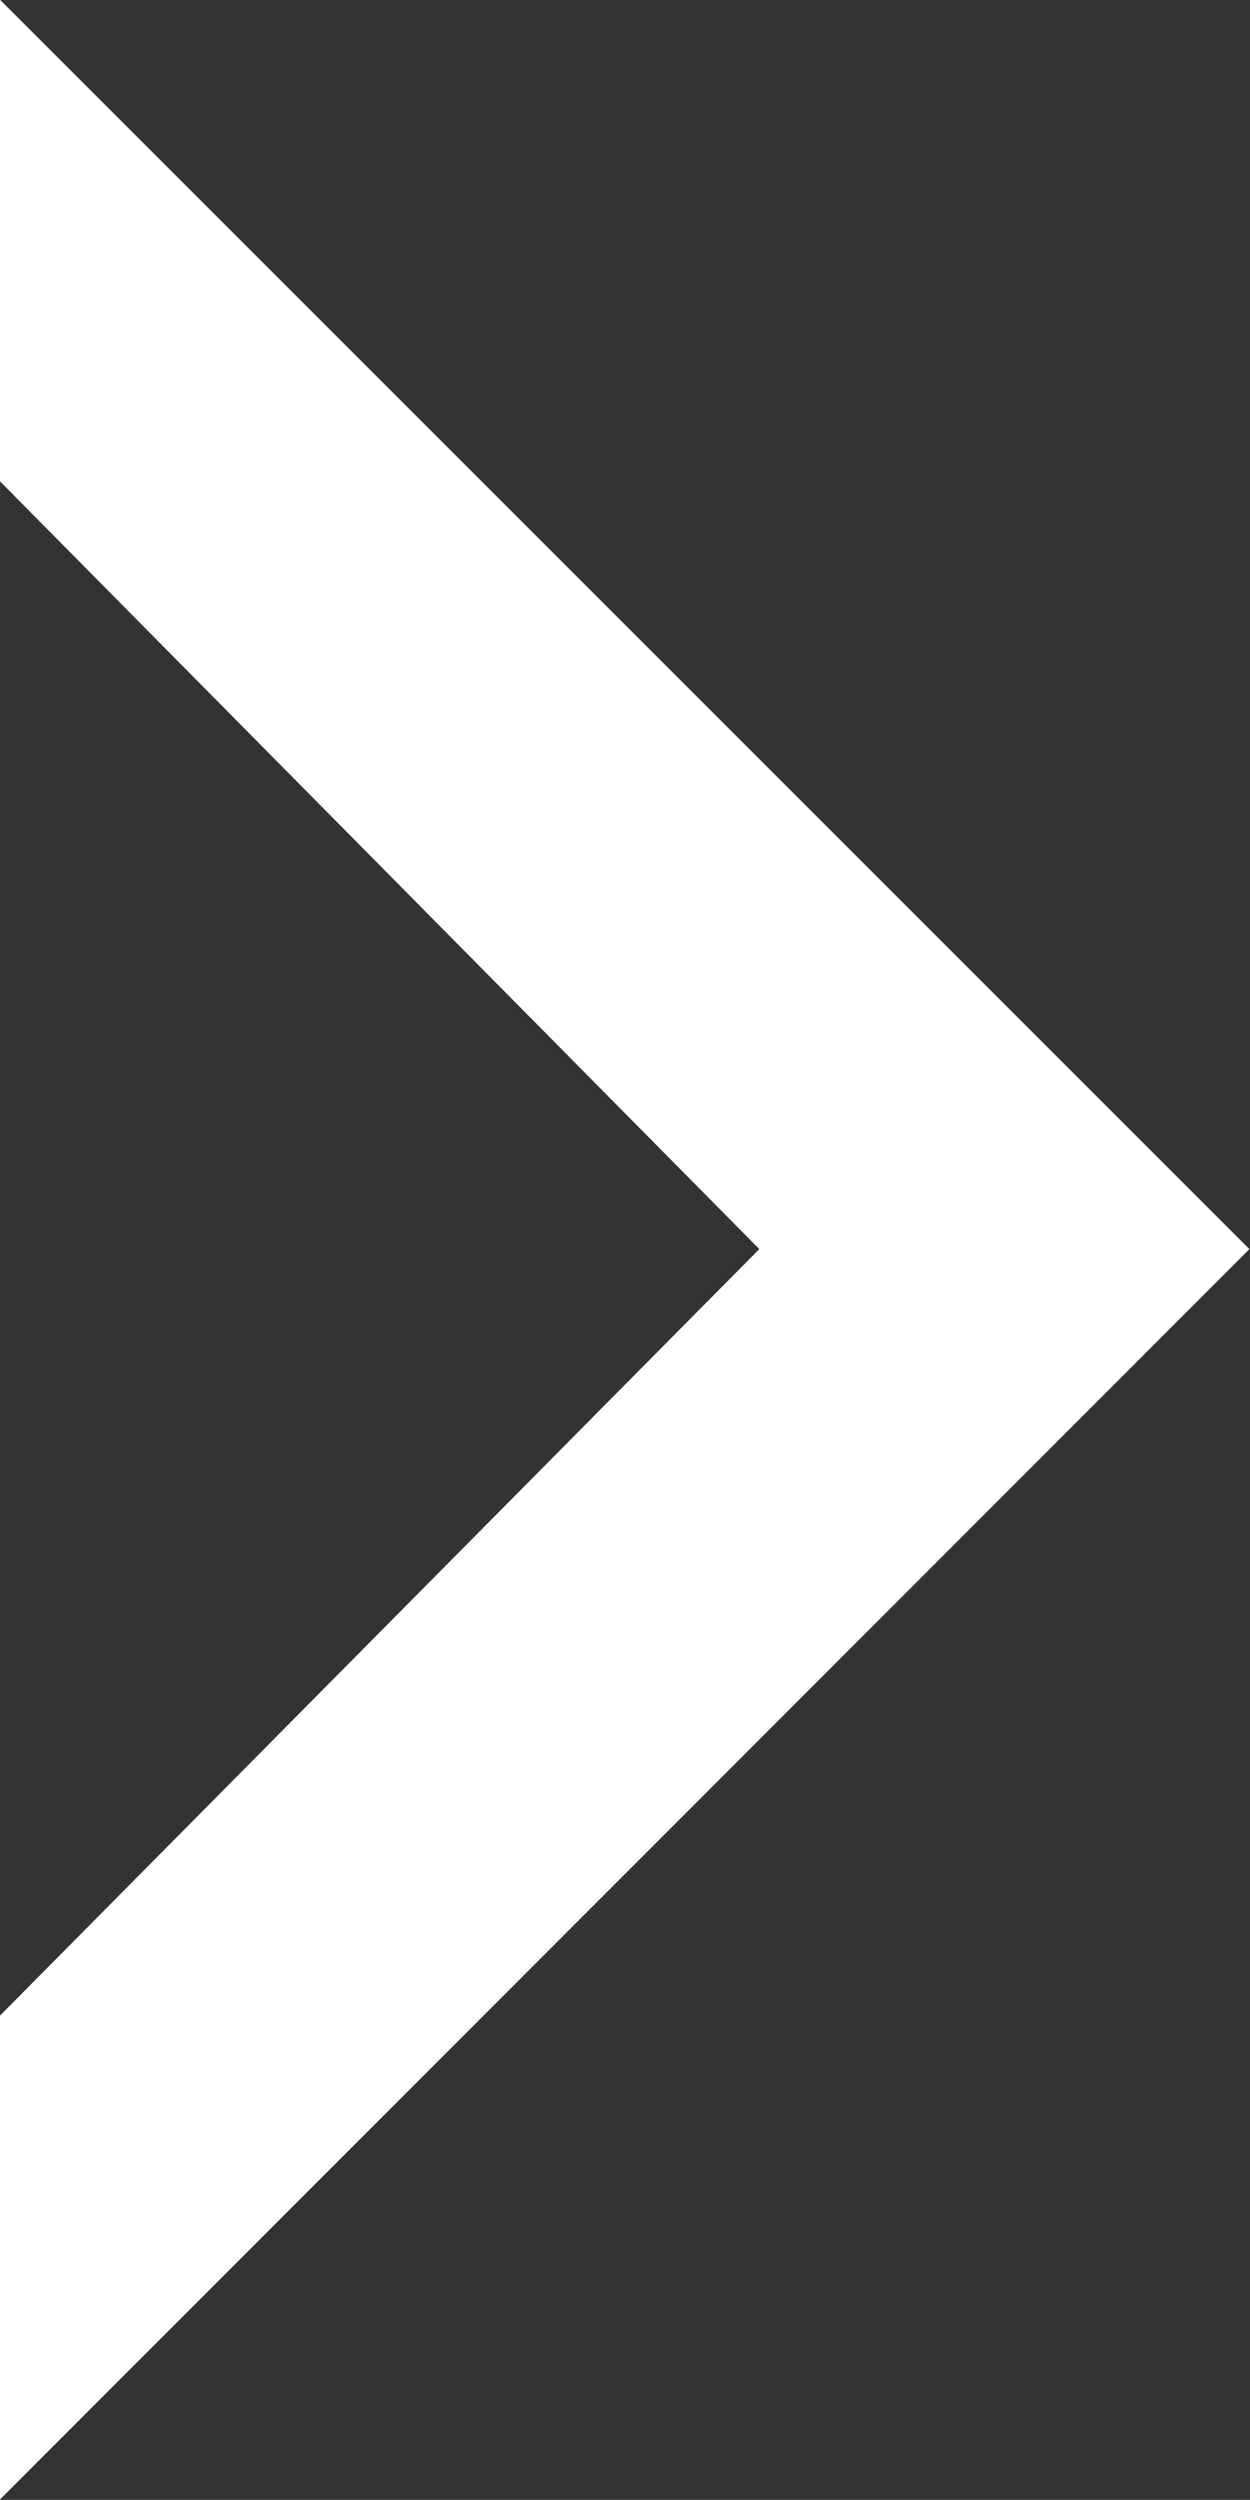
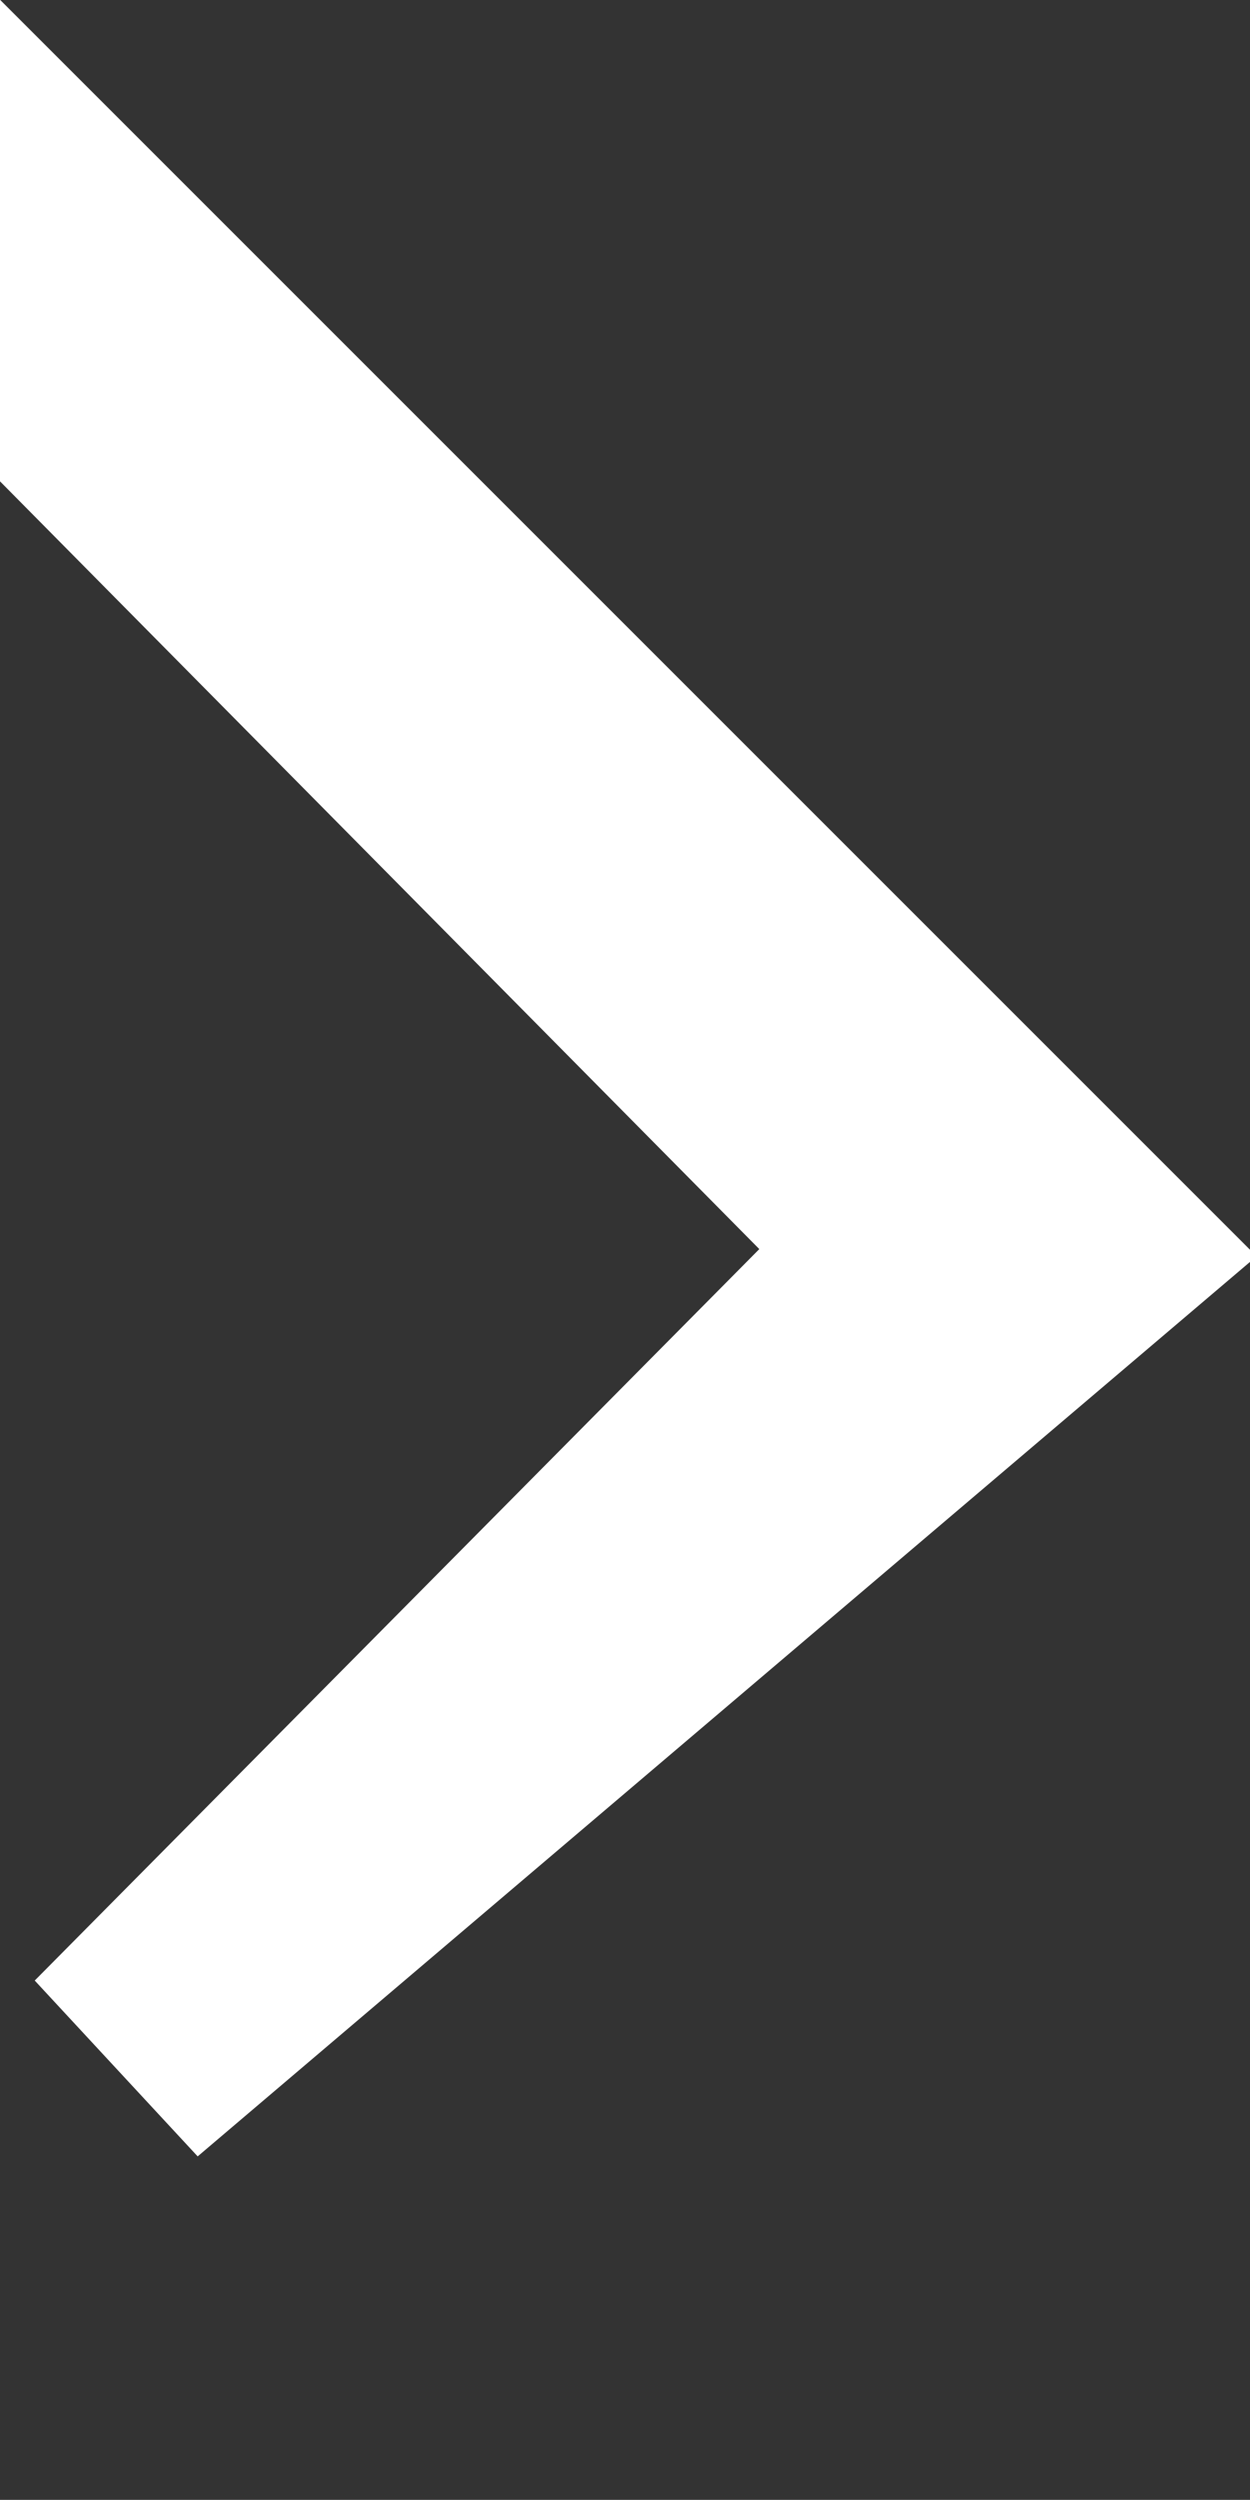
<svg xmlns="http://www.w3.org/2000/svg" width="10.419" height="20.837" viewBox="0 0 10.419 20.837">
  <rect x="0" y="0" width="10.419" height="20.837" fill="#333333" stroke="none" />
-   <path id="パス_47" data-name="パス 47" d="M0,0V1.189L6.736,8,0,14.8v1.206L8,8Z" transform="translate(1 2.412)" fill="#fff" stroke="#fff" stroke-width="2" />
+   <path id="パス_47" data-name="パス 47" d="M0,0V1.189L6.736,8,0,14.8L8,8Z" transform="translate(1 2.412)" fill="#fff" stroke="#fff" stroke-width="2" />
</svg>